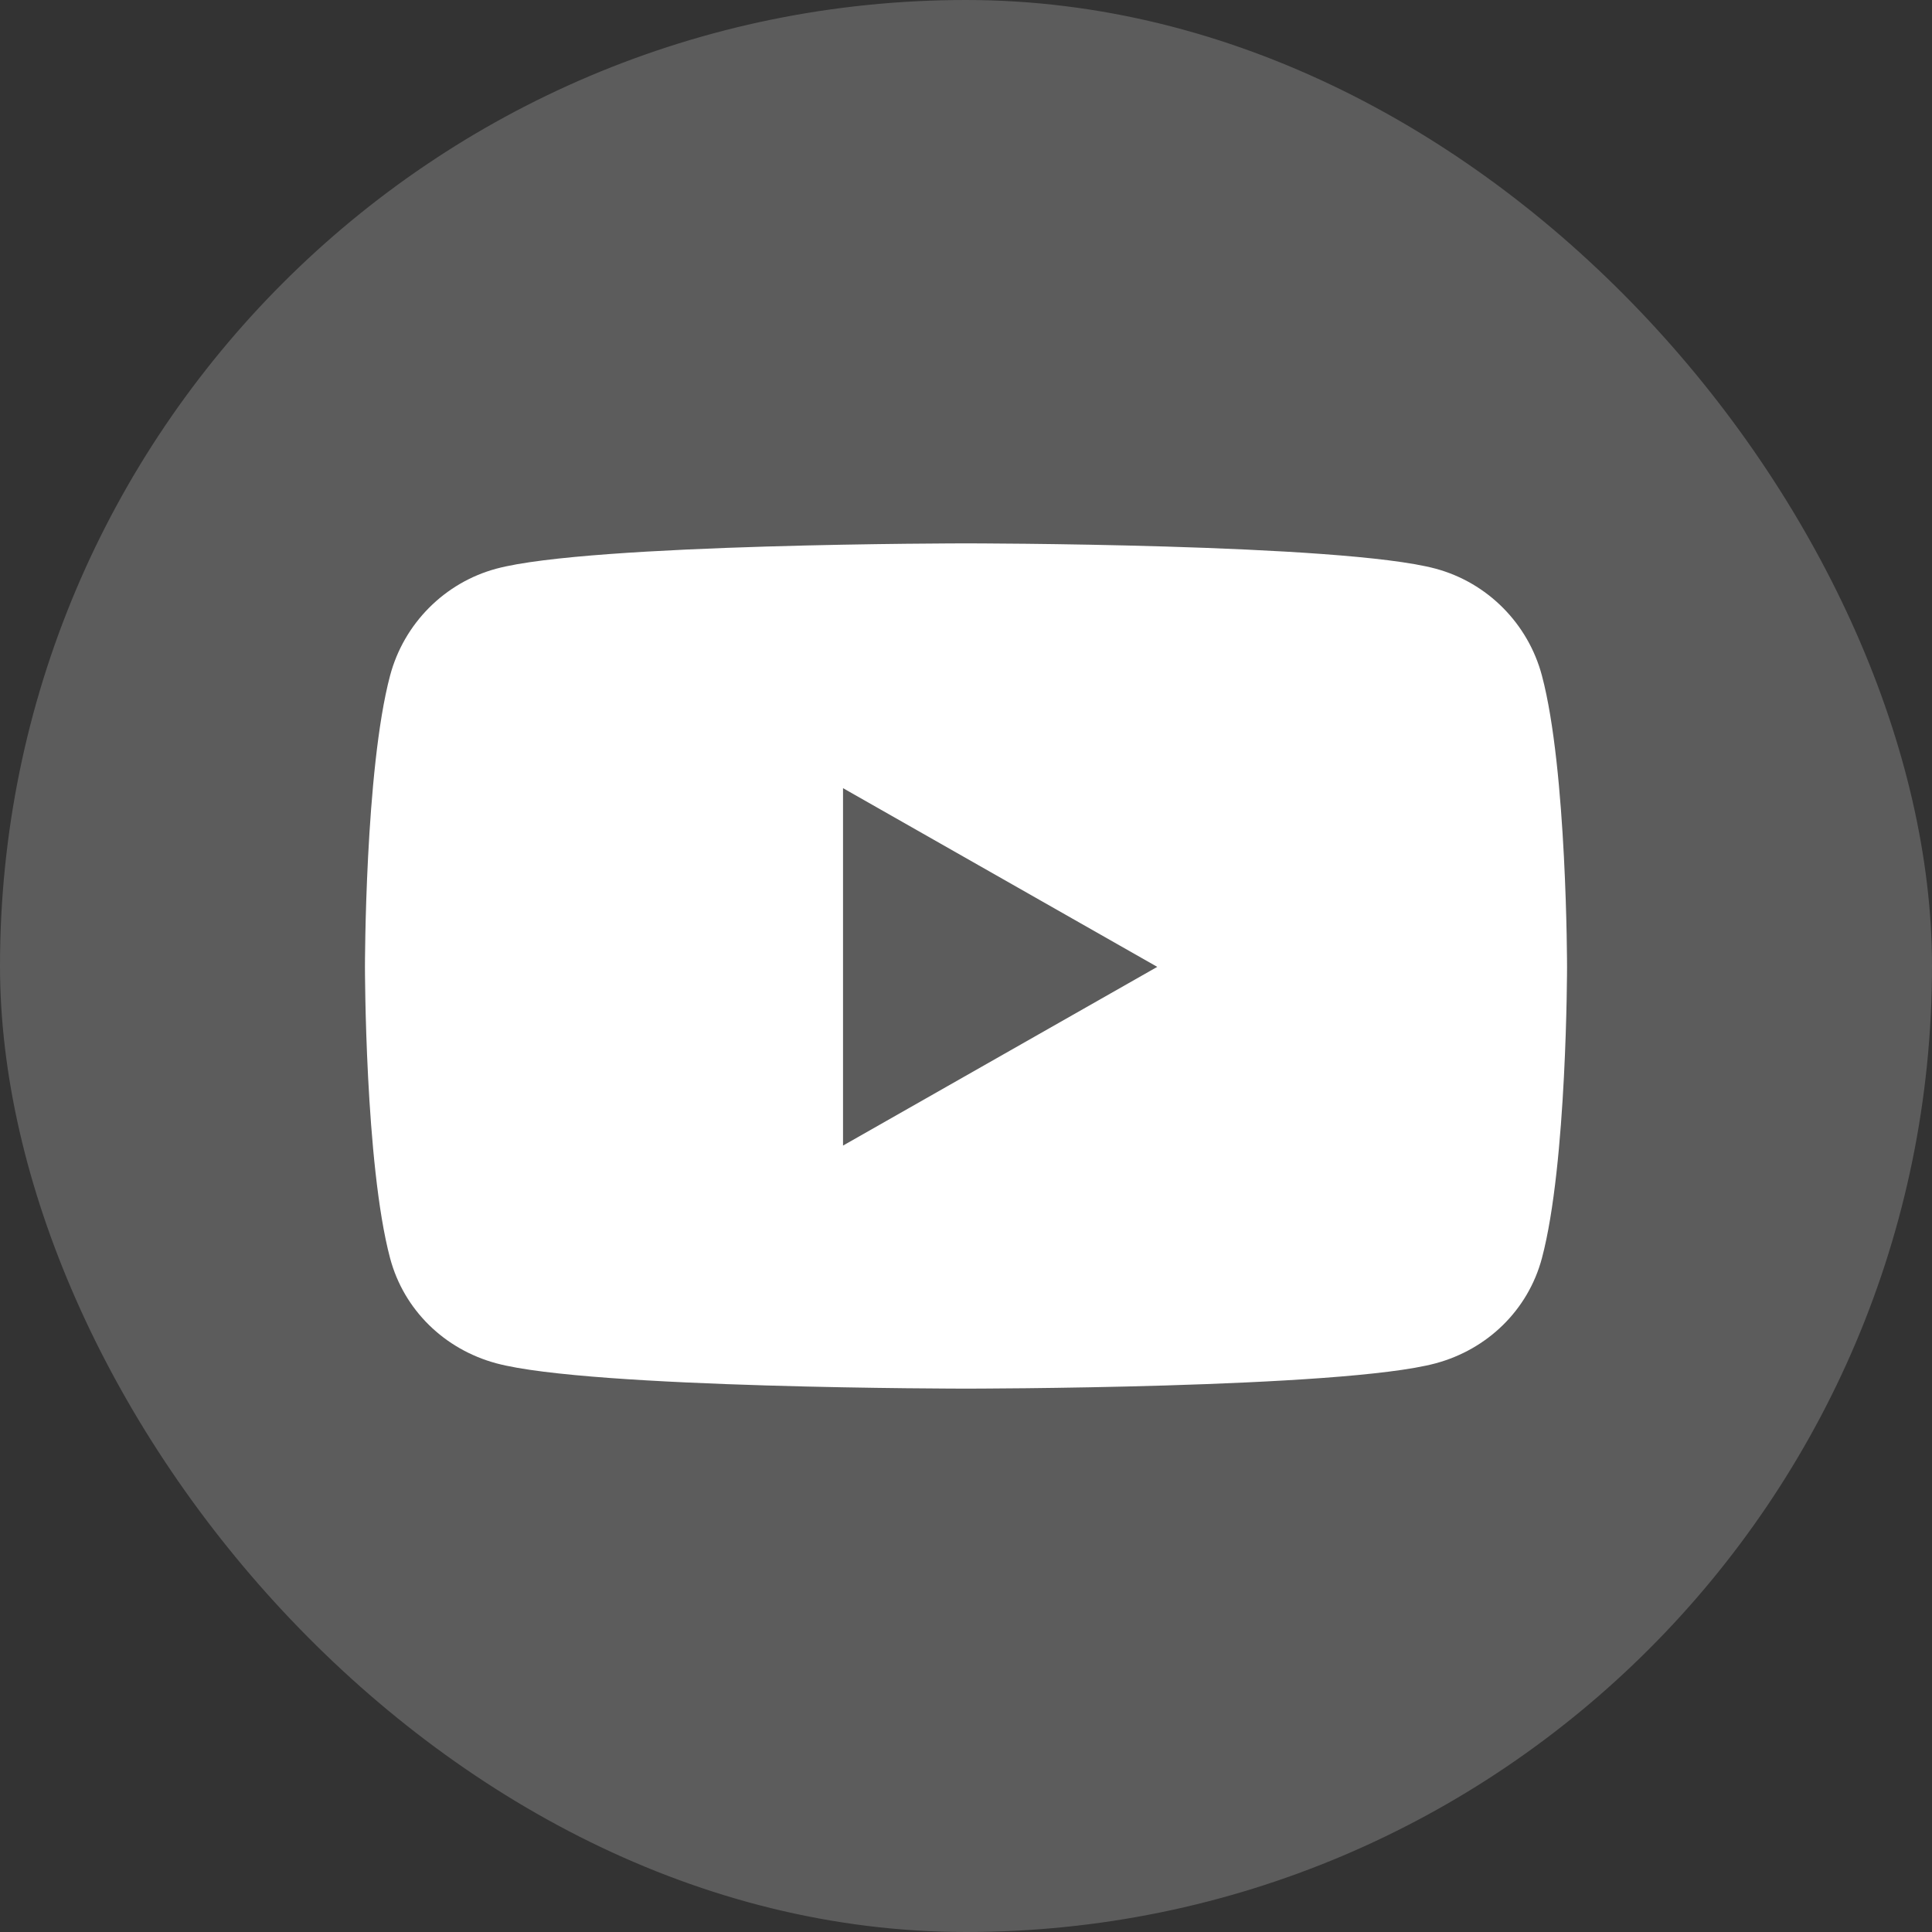
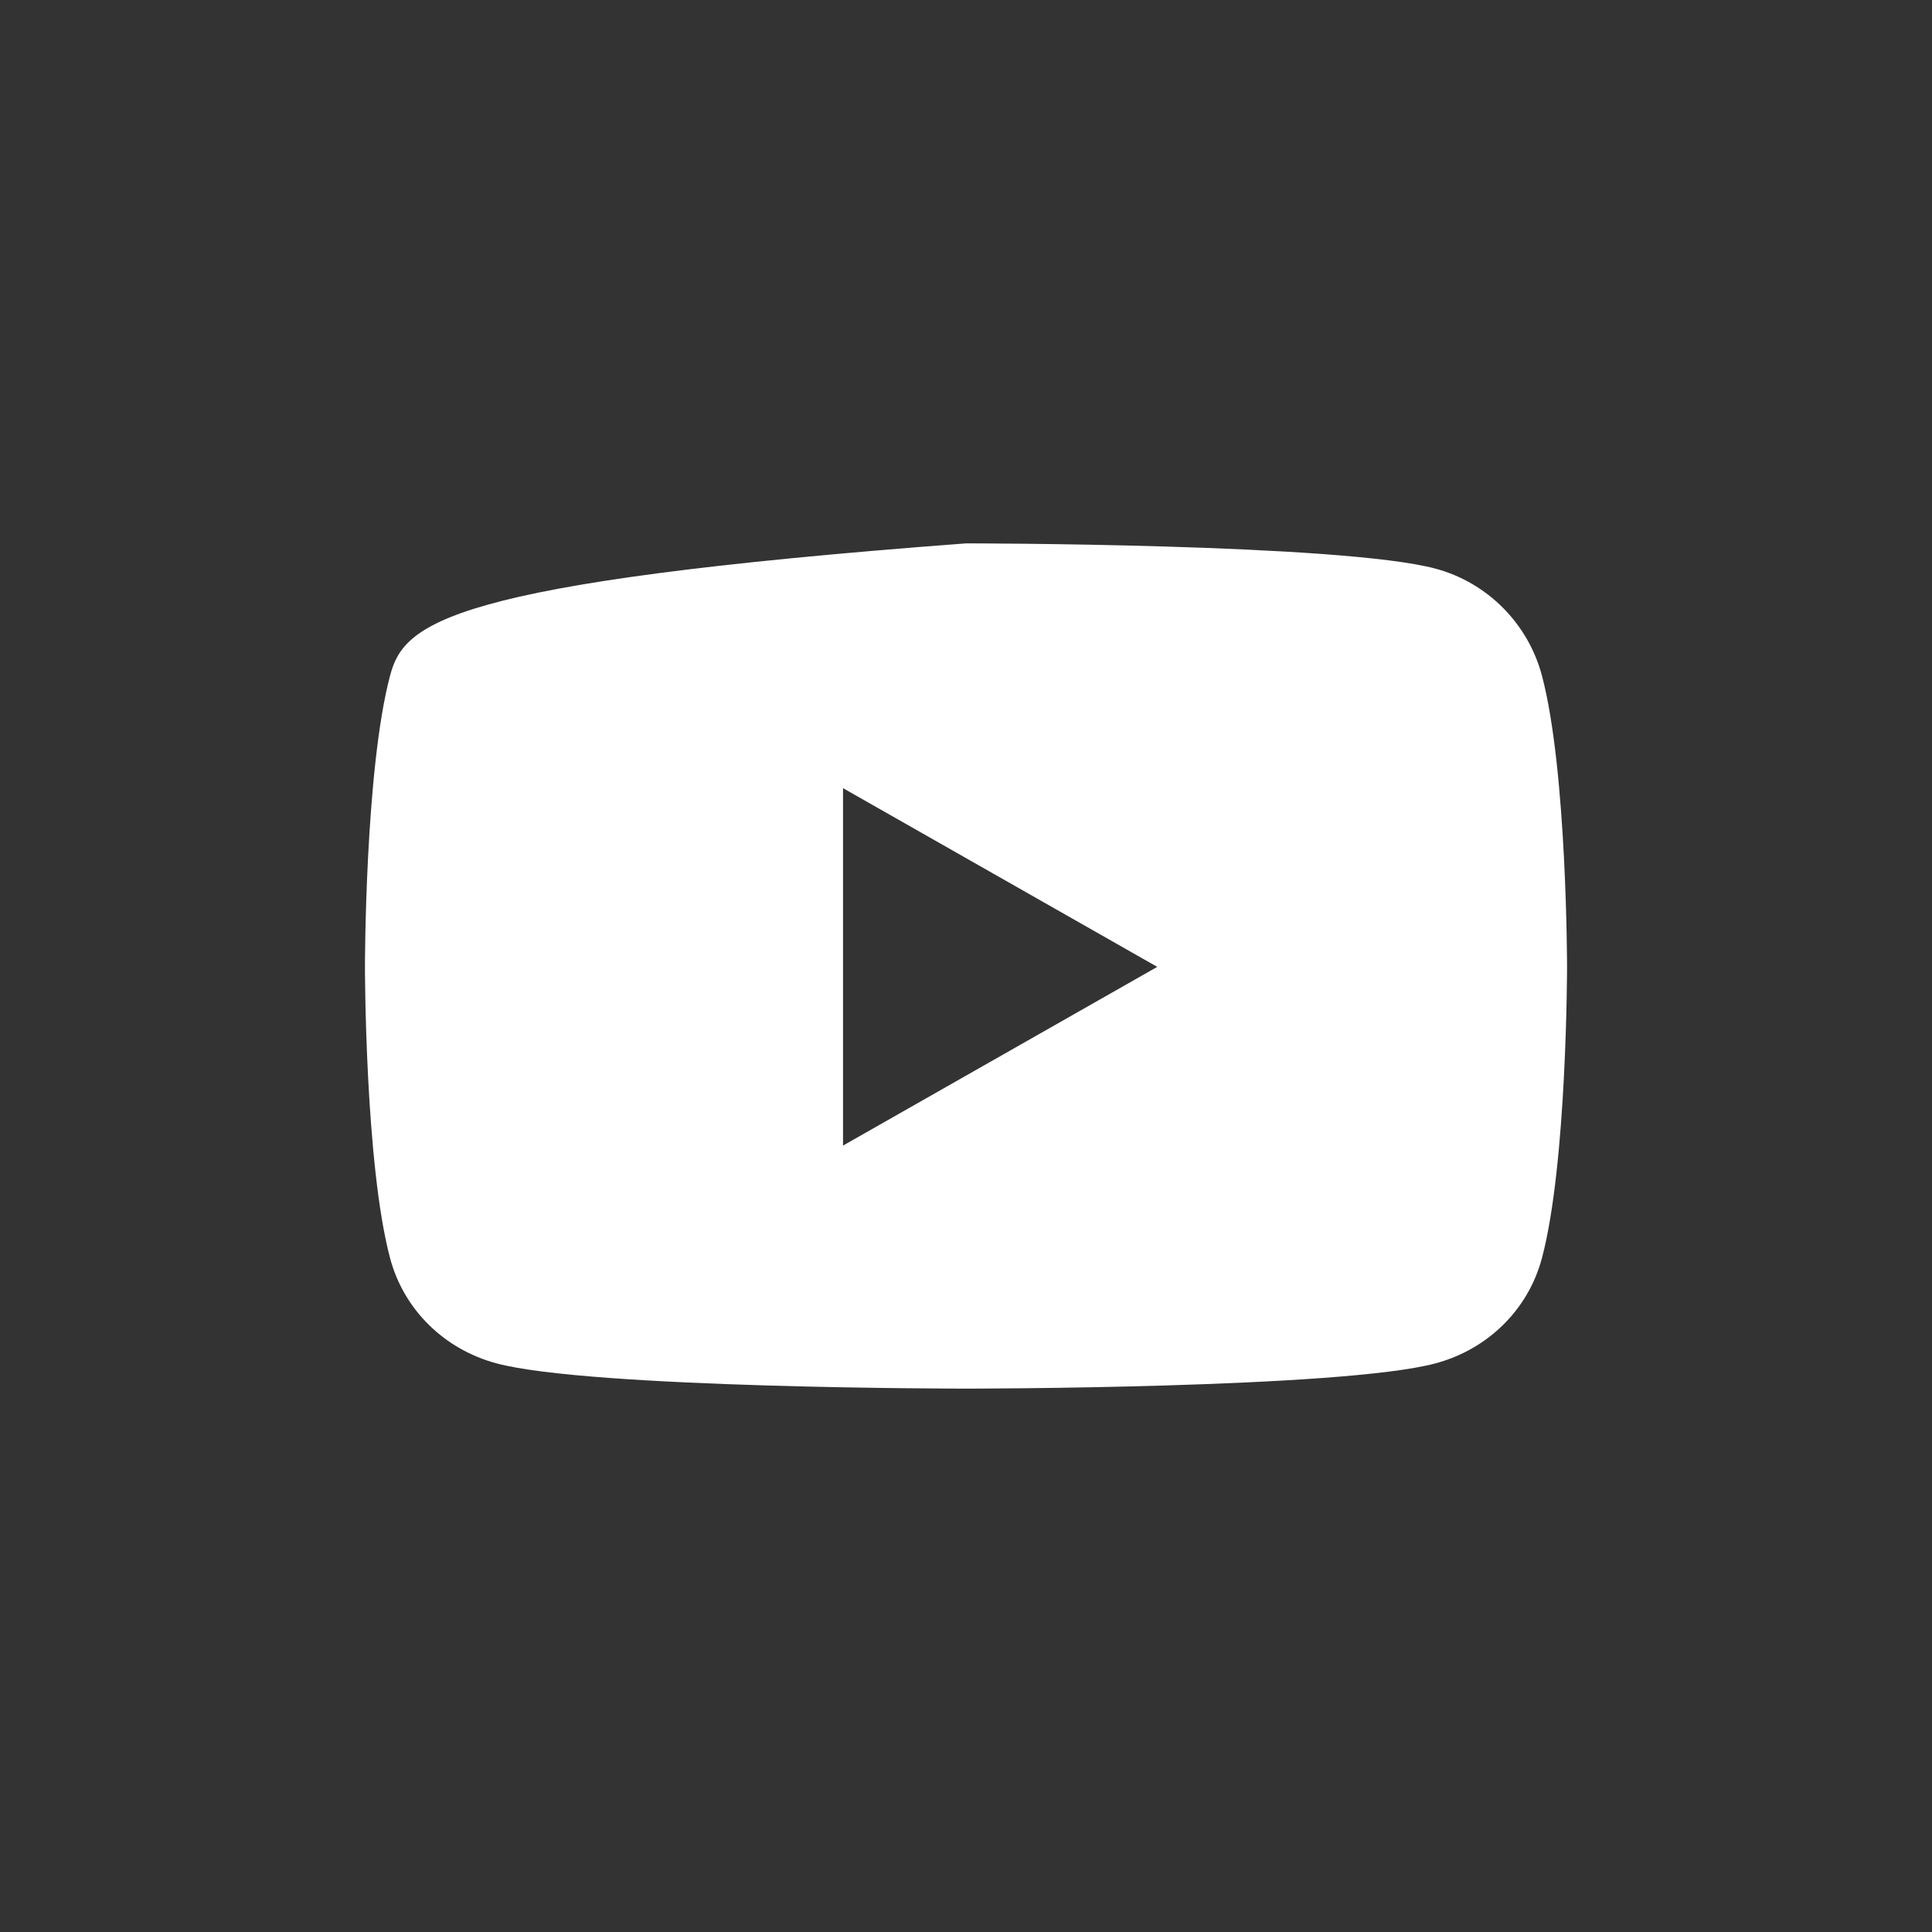
<svg xmlns="http://www.w3.org/2000/svg" width="20" height="20" viewBox="0 0 20 20" fill="none">
  <rect x="0" y="0" width="20" height="20" fill="#333333" stroke="none" />
-   <rect width="20" height="20" rx="10" fill="white" fill-opacity="0.2" />
  <g clip-path="url(#clip0_294_850)">
-     <path d="M15.962 6.994C15.819 6.455 15.397 6.031 14.862 5.887C13.892 5.625 10 5.625 10 5.625C10 5.625 6.109 5.625 5.138 5.887C4.603 6.031 4.181 6.455 4.038 6.994C3.778 7.971 3.778 10.009 3.778 10.009C3.778 10.009 3.778 12.047 4.038 13.024C4.181 13.562 4.603 13.969 5.138 14.113C6.109 14.375 10 14.375 10 14.375C10 14.375 13.892 14.375 14.862 14.113C15.397 13.969 15.819 13.562 15.962 13.024C16.222 12.047 16.222 10.009 16.222 10.009C16.222 10.009 16.222 7.971 15.962 6.994ZM8.727 11.859V8.159L11.98 10.009L8.727 11.859Z" fill="white" />
+     <path d="M15.962 6.994C15.819 6.455 15.397 6.031 14.862 5.887C13.892 5.625 10 5.625 10 5.625C4.603 6.031 4.181 6.455 4.038 6.994C3.778 7.971 3.778 10.009 3.778 10.009C3.778 10.009 3.778 12.047 4.038 13.024C4.181 13.562 4.603 13.969 5.138 14.113C6.109 14.375 10 14.375 10 14.375C10 14.375 13.892 14.375 14.862 14.113C15.397 13.969 15.819 13.562 15.962 13.024C16.222 12.047 16.222 10.009 16.222 10.009C16.222 10.009 16.222 7.971 15.962 6.994ZM8.727 11.859V8.159L11.98 10.009L8.727 11.859Z" fill="white" />
  </g>
  <defs>
    <clipPath id="clip0_294_850">
      <rect width="13.125" height="11.667" fill="white" transform="translate(3.438 4.167)" />
    </clipPath>
  </defs>
</svg>